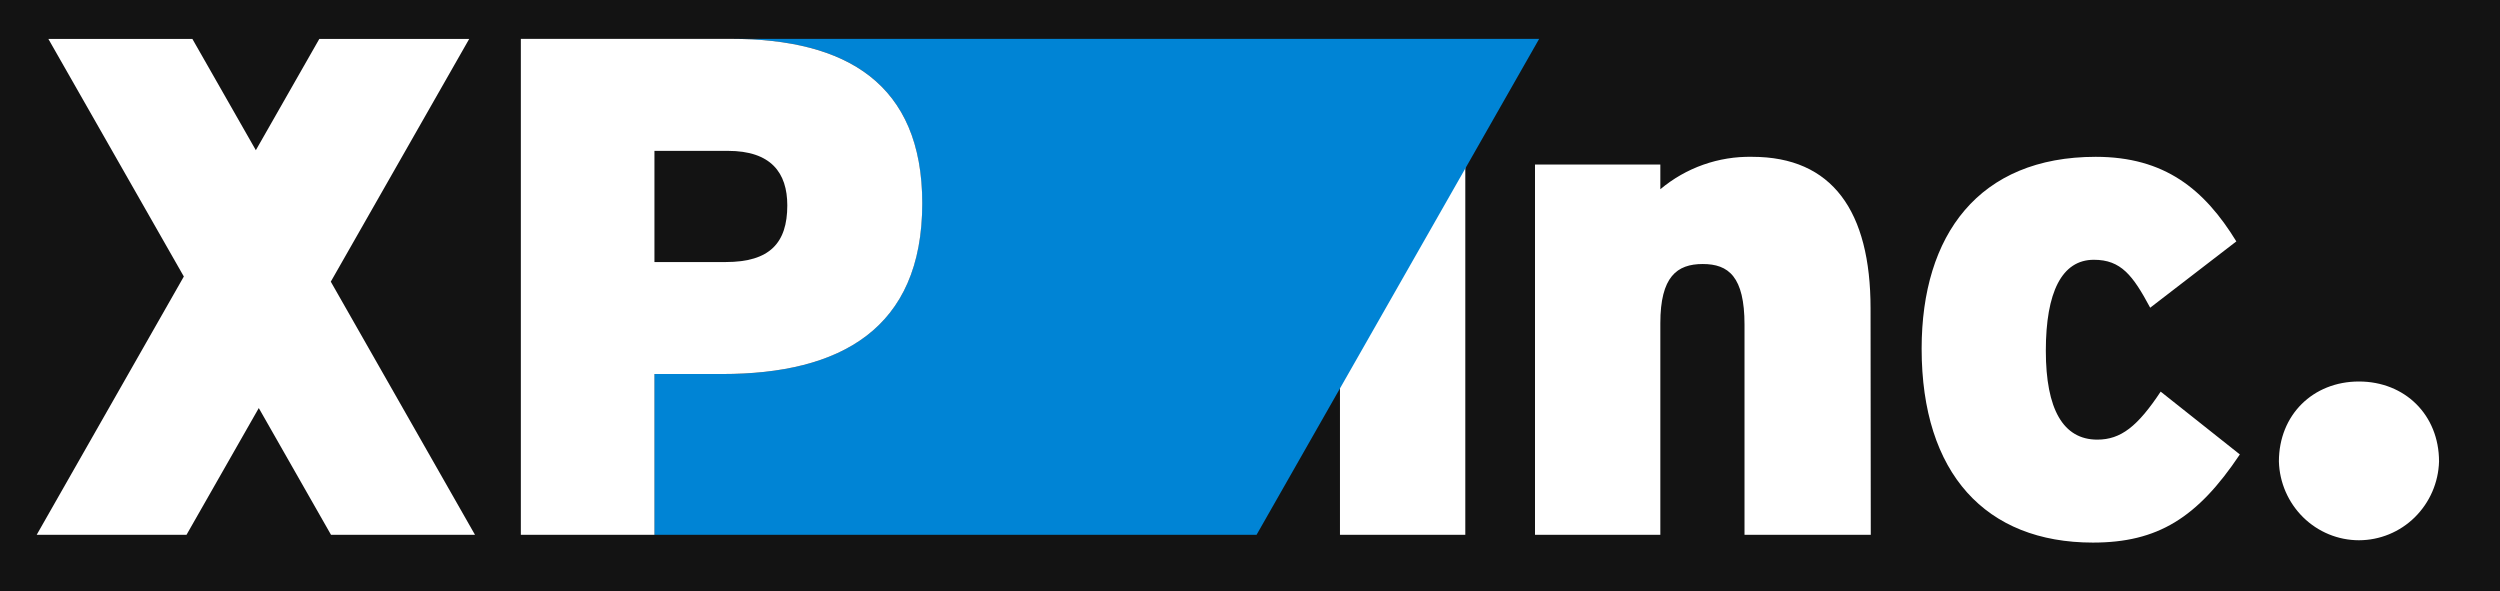
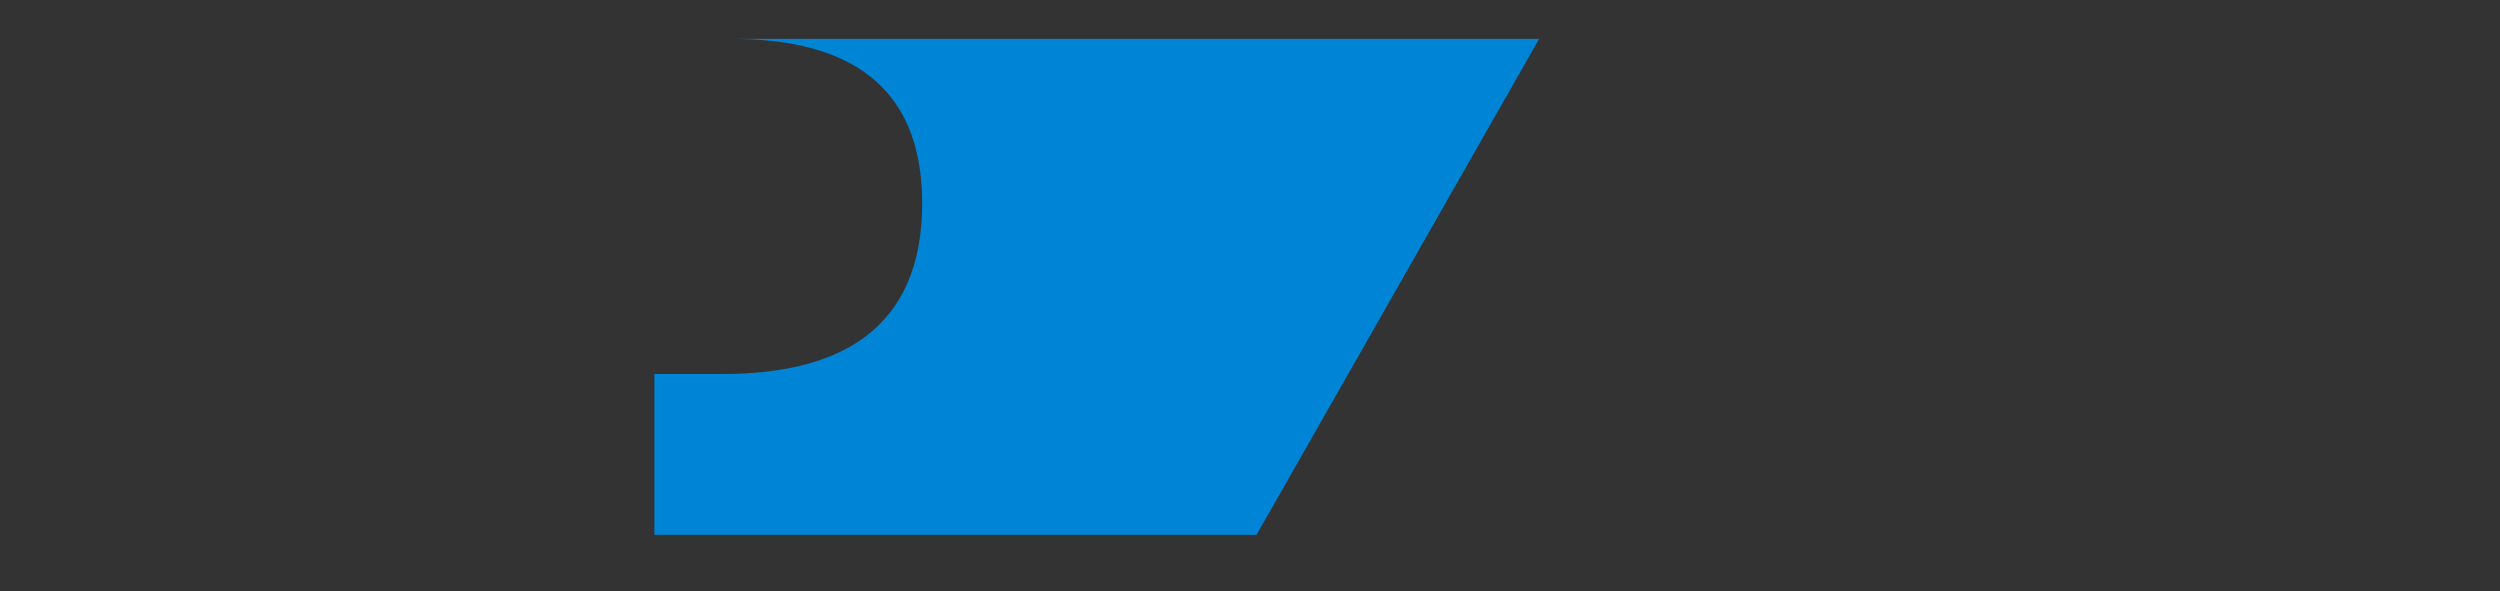
<svg xmlns="http://www.w3.org/2000/svg" width="148" height="35" viewBox="0 0 148 35" fill="none">
  <rect x="0" y="0" width="148" height="35" fill="#333333" stroke="none" />
-   <rect width="148" height="35" fill="#737864" fill-opacity="0.7" />
-   <rect width="1440" height="7414" transform="translate(-777 -4741)" fill="black" />
-   <rect x="-51.5" y="-74.5" width="609" height="463" fill="#131313" />
  <rect x="-51.5" y="-74.5" width="609" height="463" stroke="url(#paint0_linear_0_1)" />
  <g style="mix-blend-mode:luminosity">
-     <path d="M86.746 31.661H79.326V9.74H86.746V31.661ZM110.75 31.661H103.275V19.22C103.275 16.378 102.329 15.63 100.803 15.63C99.277 15.63 98.292 16.378 98.292 19.137V31.661H90.872V9.74H98.292V11.203C99.812 9.926 101.744 9.244 103.73 9.284C108.469 9.284 110.737 12.495 110.737 18.259L110.75 31.661ZM132.599 26.903C130.083 30.662 127.734 32.121 123.9 32.121C117.552 32.121 113.761 28.028 113.761 20.64C113.761 13.916 117.14 9.284 124.068 9.284C128.147 9.284 130.496 11.203 132.391 14.291L127.291 18.217C126.263 16.296 125.563 15.379 123.956 15.379C122.06 15.379 121.113 17.299 121.113 20.764C121.113 24.23 122.141 26.026 124.16 26.026C125.563 26.026 126.553 25.234 127.912 23.184L132.599 26.903ZM144.391 27.322C144.355 28.567 143.84 29.75 142.953 30.625C142.073 31.493 140.887 31.981 139.65 31.983C138.418 31.983 137.233 31.495 136.348 30.625C135.461 29.75 134.946 28.567 134.911 27.322C134.911 24.561 136.929 22.585 139.649 22.585C142.369 22.585 144.391 24.561 144.391 27.322Z" fill="white" />
    <path d="M43.295 2.301C50.093 2.301 54.593 4.944 54.593 12.034C54.593 19.499 49.711 22.142 42.754 22.142H38.738V31.661H74.388L91.118 2.301H43.295Z" fill="#0084D5" />
-     <path d="M42.759 22.142C49.711 22.142 54.598 19.499 54.598 12.034C54.598 4.944 50.085 2.301 43.293 2.301H30.834V31.661H38.743V22.142H42.759ZM38.743 8.931H43.09C45.639 8.931 46.608 10.222 46.608 12.159C46.608 14.381 45.571 15.513 42.963 15.513H38.743V8.931ZM28.12 31.661L19.583 16.675L27.776 2.306H18.902L15.146 8.892L11.39 2.306H2.864L10.883 16.37L2.172 31.661H11.041L15.32 24.157L19.596 31.661H28.12Z" fill="white" />
  </g>
  <defs>
    <linearGradient id="paint0_linear_0_1" x1="589.866" y1="536.2" x2="-234.853" y2="240.095" gradientUnits="userSpaceOnUse">
      <stop offset="0.045" stop-color="#1B1B1B" stop-opacity="0" />
      <stop offset="0.701" stop-color="#7321E8" />
    </linearGradient>
  </defs>
</svg>